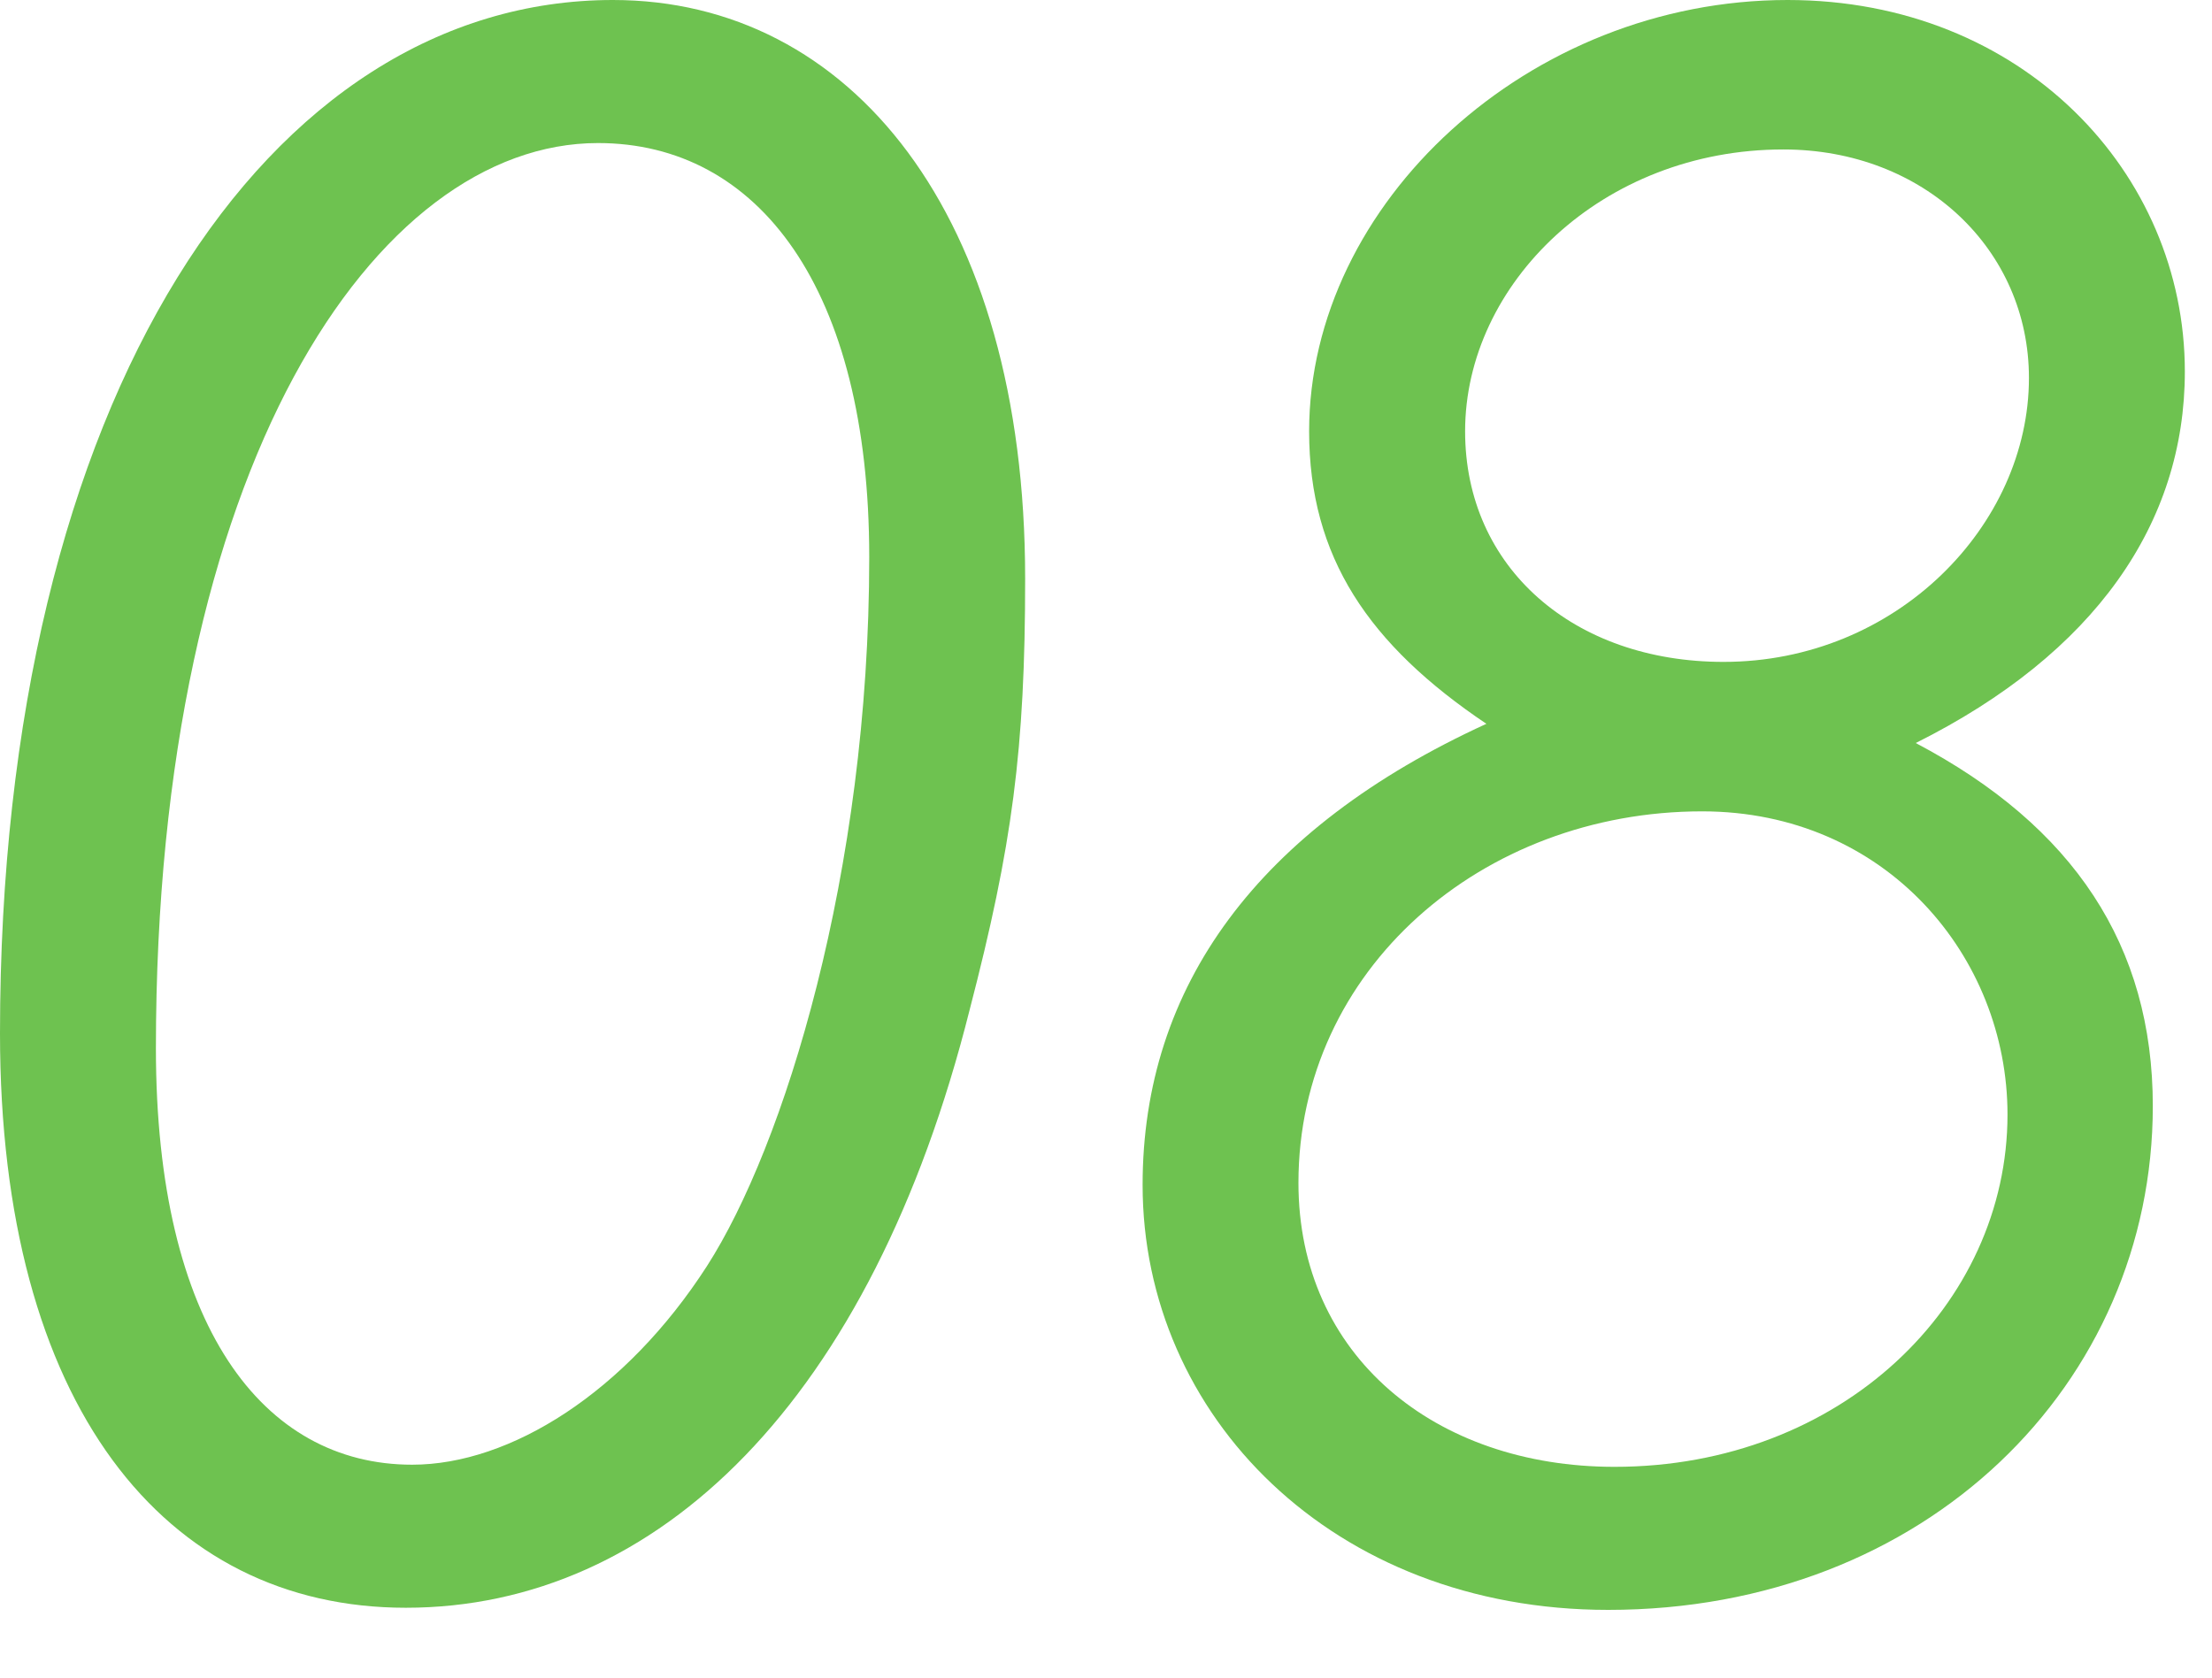
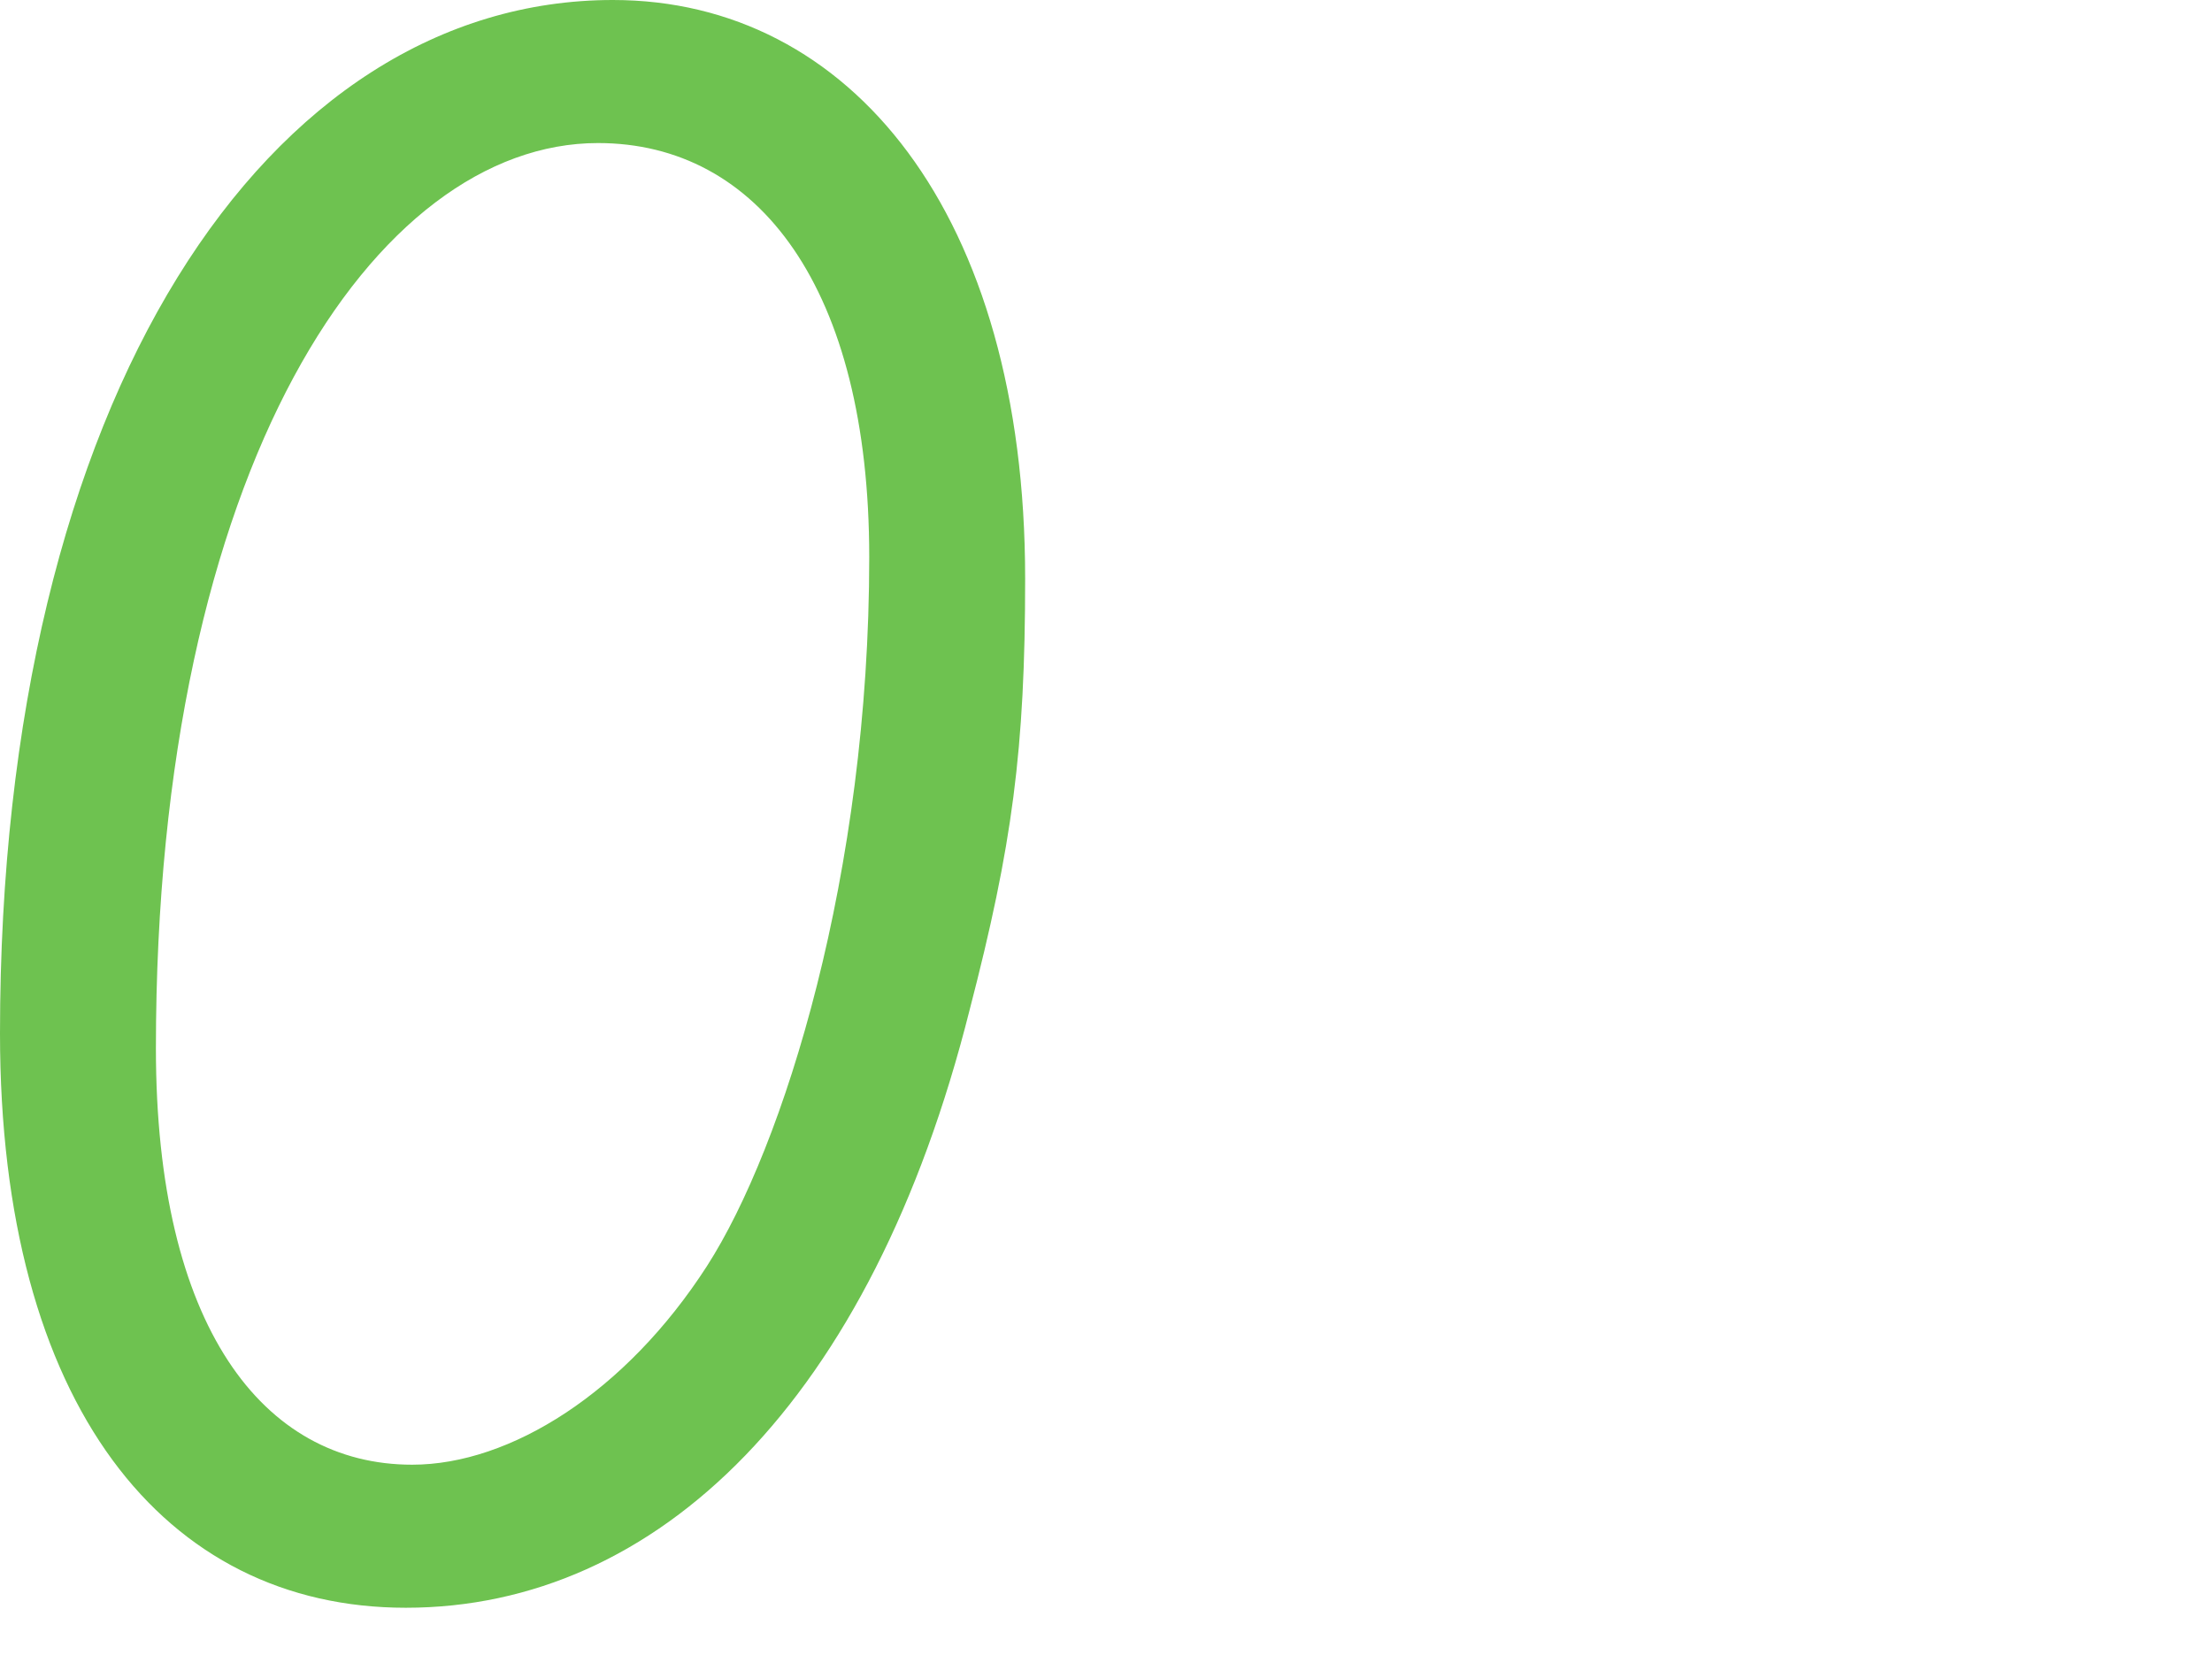
<svg xmlns="http://www.w3.org/2000/svg" version="1.1" id="layer1" width="29px" height="22px" viewBox="0 0 29 22">
  <g>
    <g>
      <path fill="#6EC250" d="M13.44,7.588c0,2.24-0.168,3.5-0.728,5.656c-1.288,5.124-4.088,7.84-7.392,7.84    c-3.164,0-5.32-2.66-5.32-7.532C0,5.18,3.528,0,8.036,0C11.144,0,13.44,2.8,13.44,7.588z M2.044,13.748c0,3.64,1.4,5.46,3.36,5.46    c1.288,0,2.8-0.952,3.864-2.604c1.008-1.568,2.128-5.152,2.128-9.296c0-3.528-1.456-5.432-3.556-5.432    C4.928,1.876,2.044,6.104,2.044,13.748z" />
-       <path fill="#6EC250" d="M19.487,9.492c-1.54-1.036-2.324-2.184-2.324-3.836C17.164,2.66,20.047,0,23.436,0    c3.08,0,5.208,2.268,5.208,4.872c0,1.988-1.176,3.696-3.528,4.872c2.072,1.092,3.108,2.66,3.108,4.76    c0,3.64-2.968,6.608-7.14,6.608c-3.612,0-6.104-2.548-6.104-5.572C14.979,12.936,16.492,10.864,19.487,9.492z M17.023,15.512    c0,2.268,1.792,3.724,4.144,3.724c2.968,0,5.152-2.128,5.152-4.62c0-2.072-1.596-3.976-4.004-3.976    C19.432,10.64,17.023,12.712,17.023,15.512z M19.208,5.656c0,1.792,1.428,3.024,3.388,3.024c2.268,0,4.004-1.792,4.004-3.724    c0-1.68-1.372-2.996-3.22-2.996C21,1.96,19.208,3.724,19.208,5.656z" />
    </g>
  </g>
</svg>